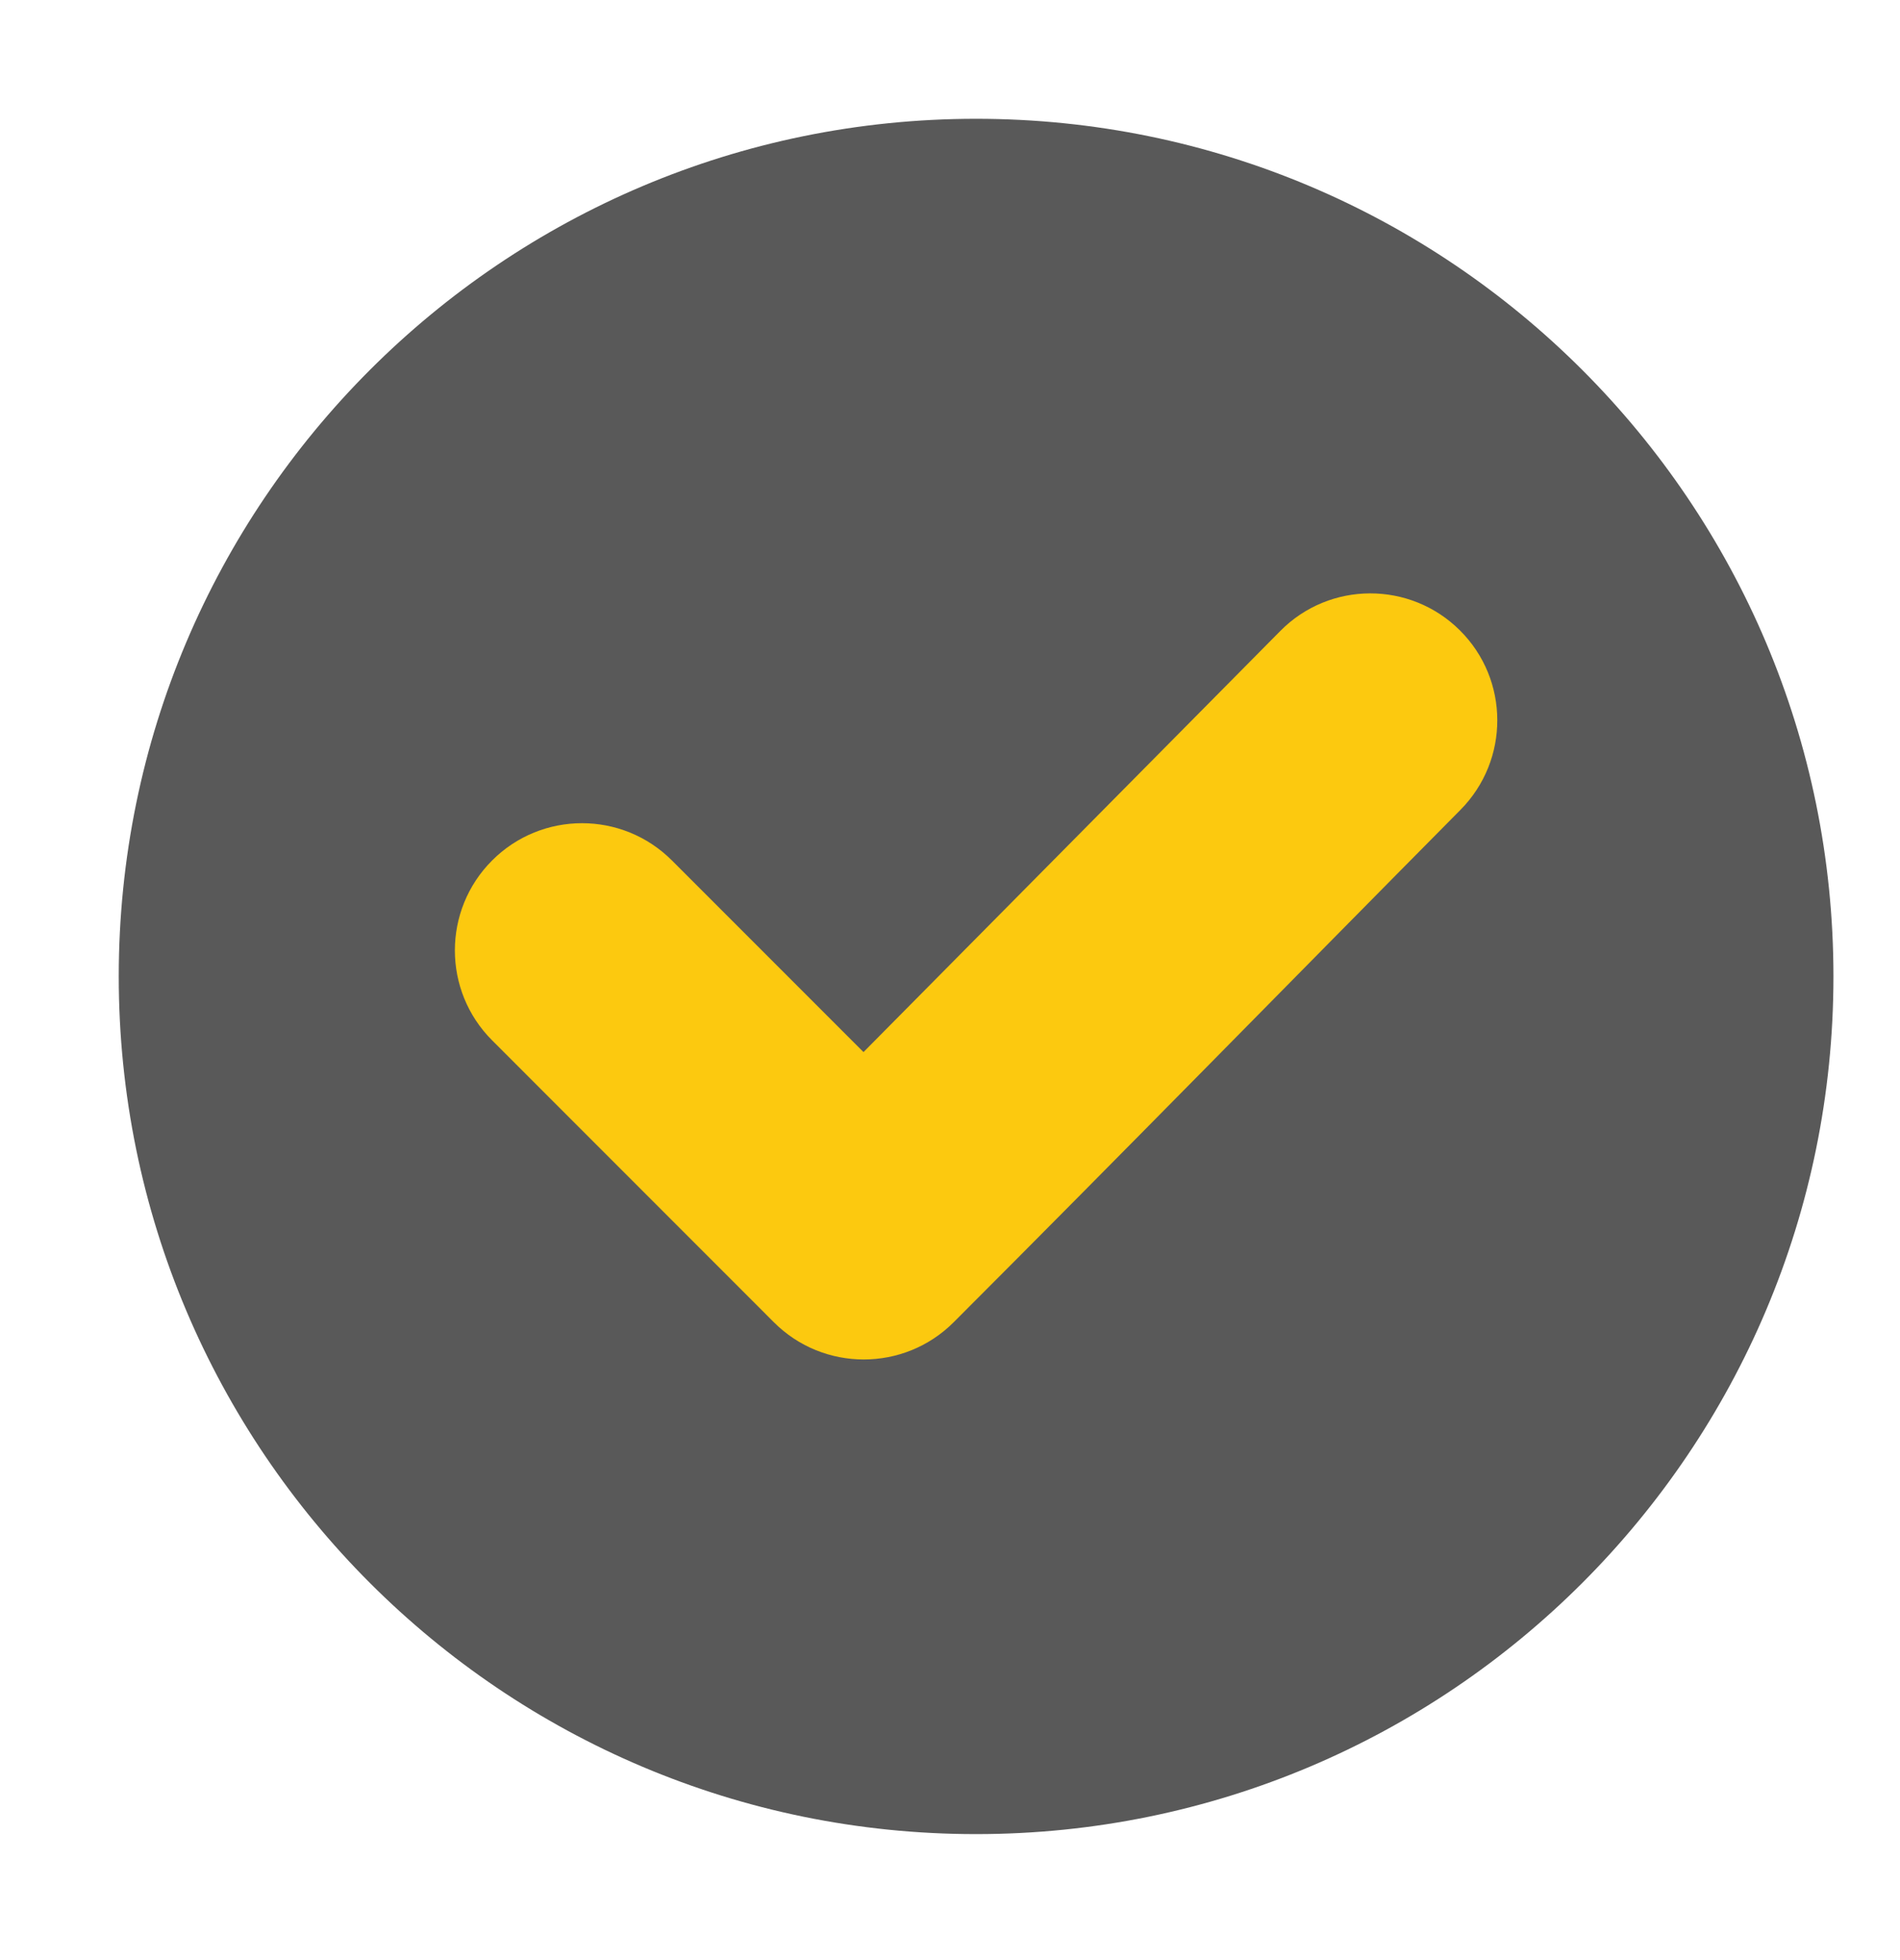
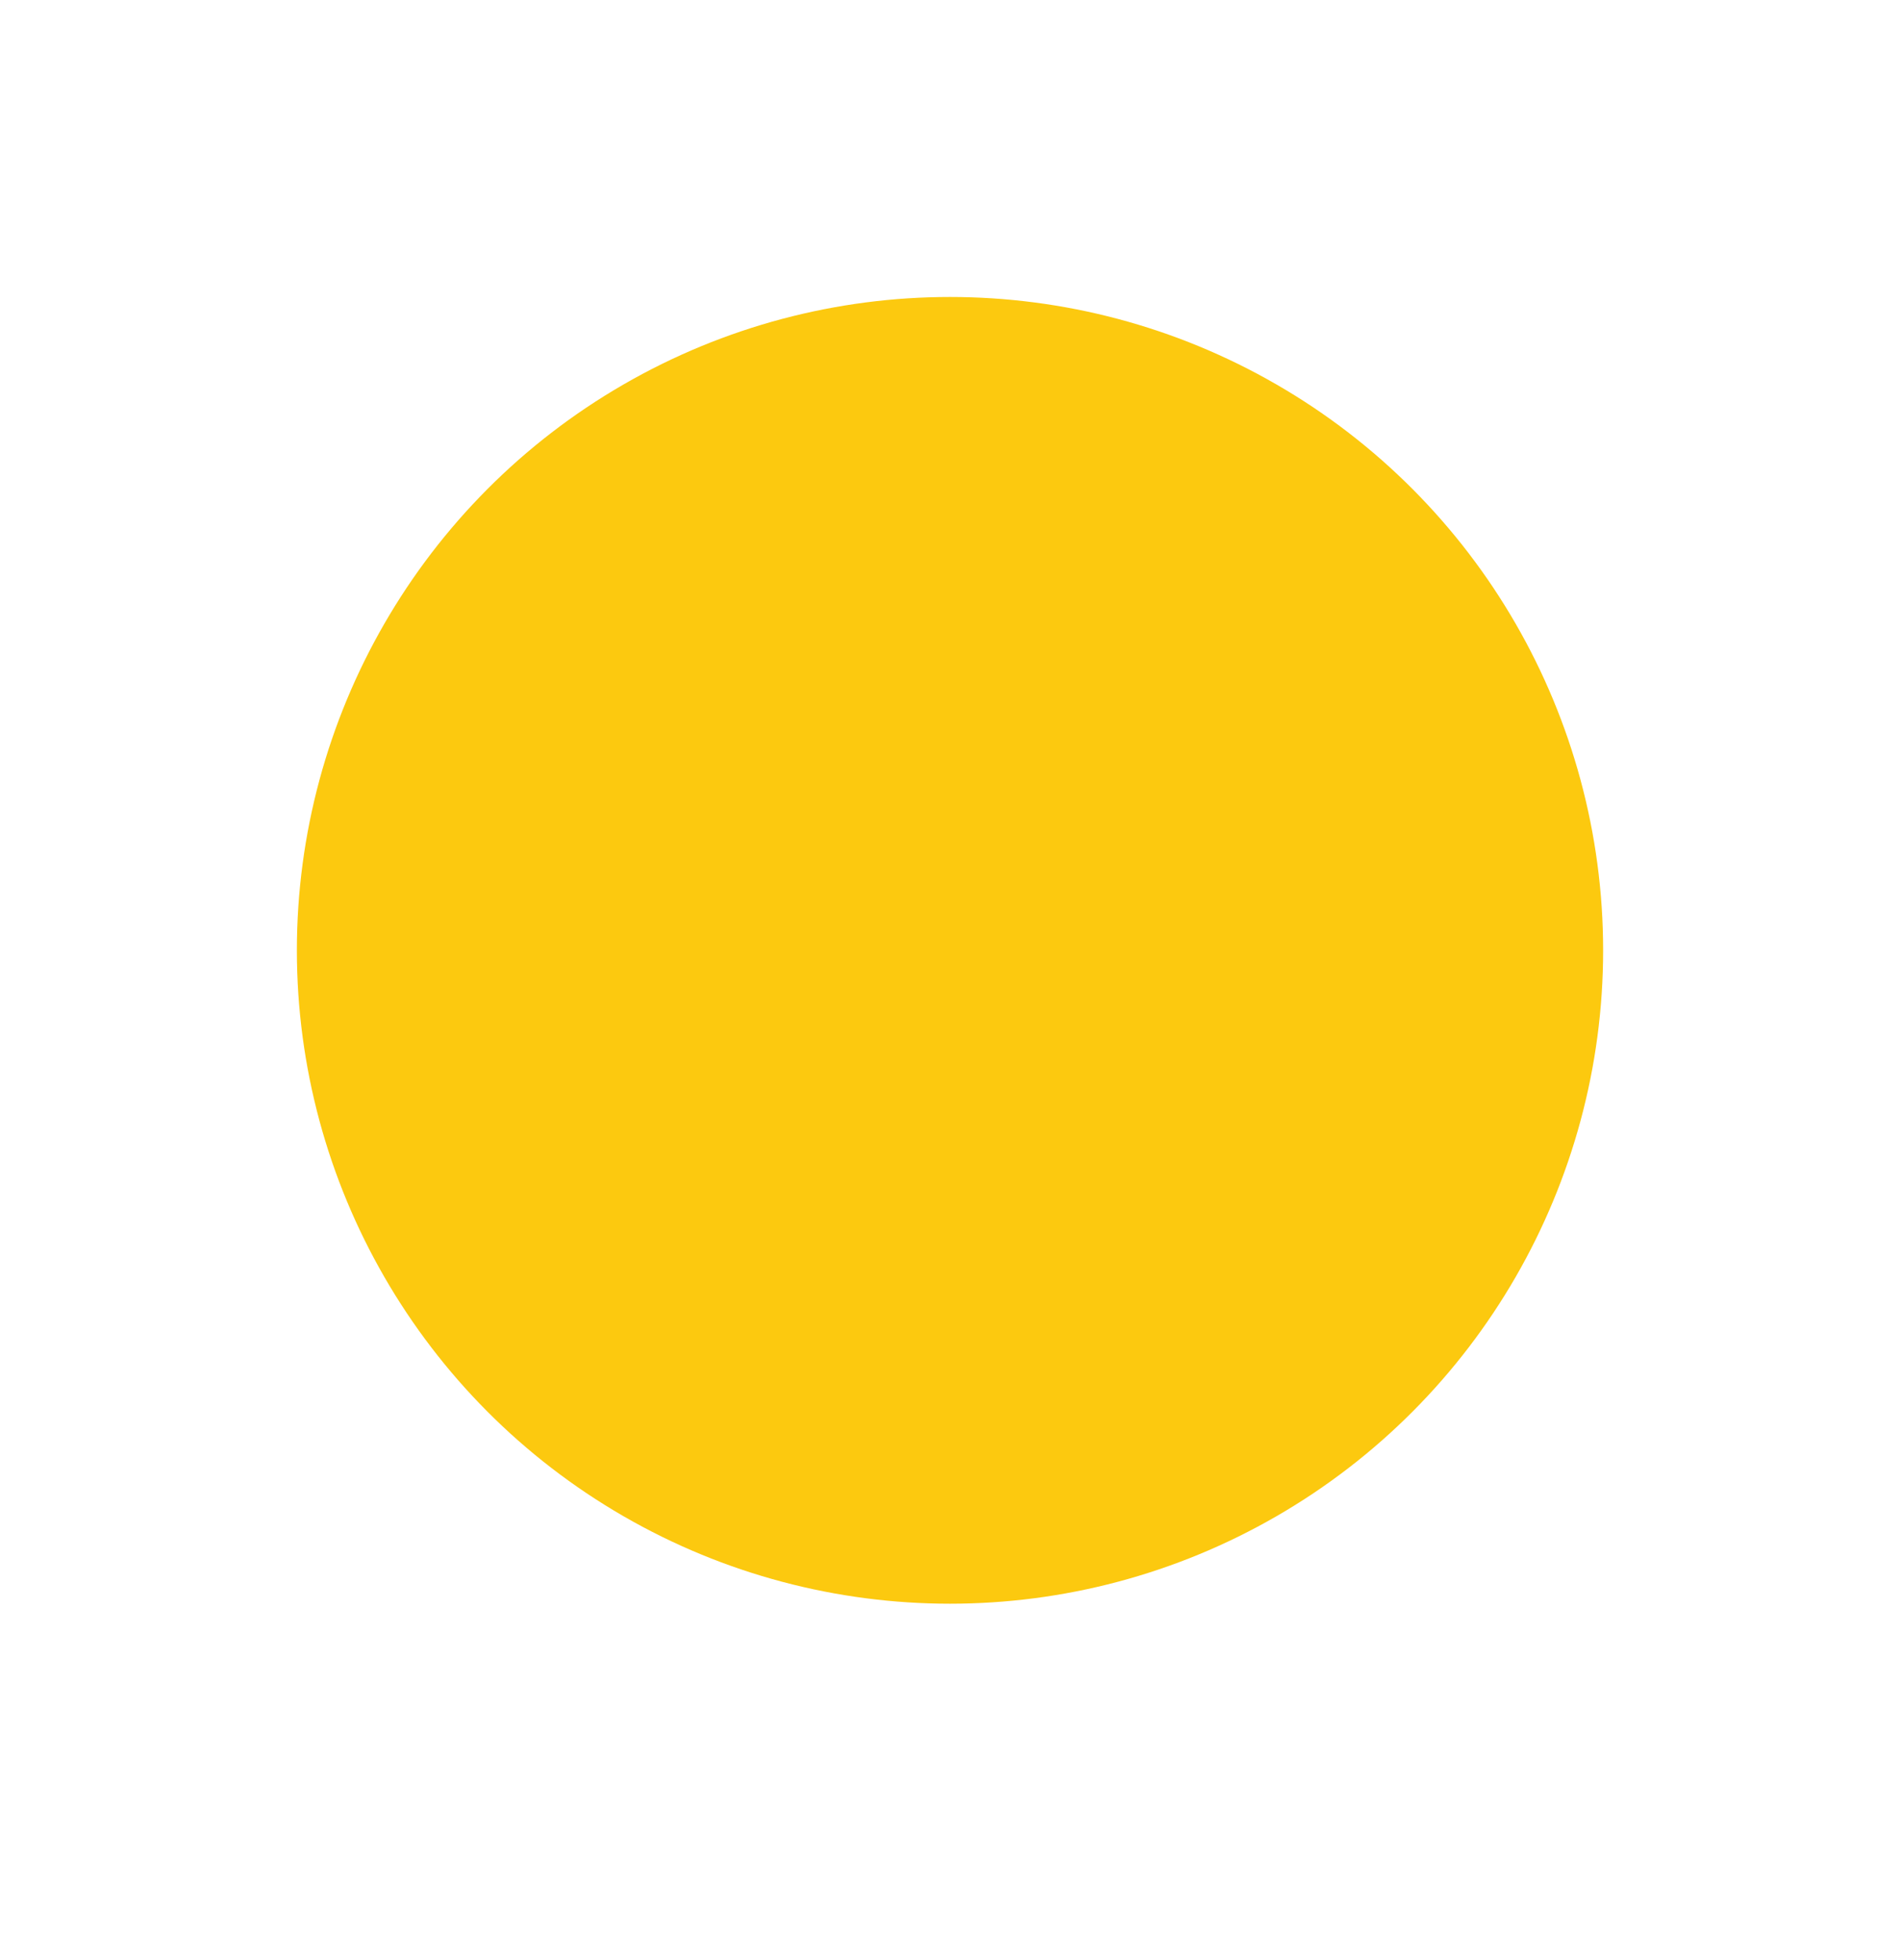
<svg xmlns="http://www.w3.org/2000/svg" width="32" height="33" viewBox="0 0 32 33" fill="none">
  <circle cx="16" cy="16" r="11" fill="#FCC90F" />
-   <path fill-rule="evenodd" clip-rule="evenodd" d="M16.439 2C24.414 2 30.879 8.465 30.879 16.439C30.879 24.414 24.414 30.879 16.439 30.879C8.465 30.879 2 24.414 2 16.439C2 8.465 8.465 2 16.439 2ZM14.543 17.713L11.317 14.487C10.48 13.65 9.124 13.65 8.288 14.487C7.452 15.323 7.452 16.679 8.288 17.515L13.033 22.261C13.869 23.097 15.226 23.097 16.062 22.261C18.922 19.401 21.75 16.508 24.597 13.635C25.427 12.797 25.425 11.445 24.588 10.613C23.751 9.78 22.395 9.782 21.564 10.622L14.543 17.713Z" fill="#595959" />
</svg>